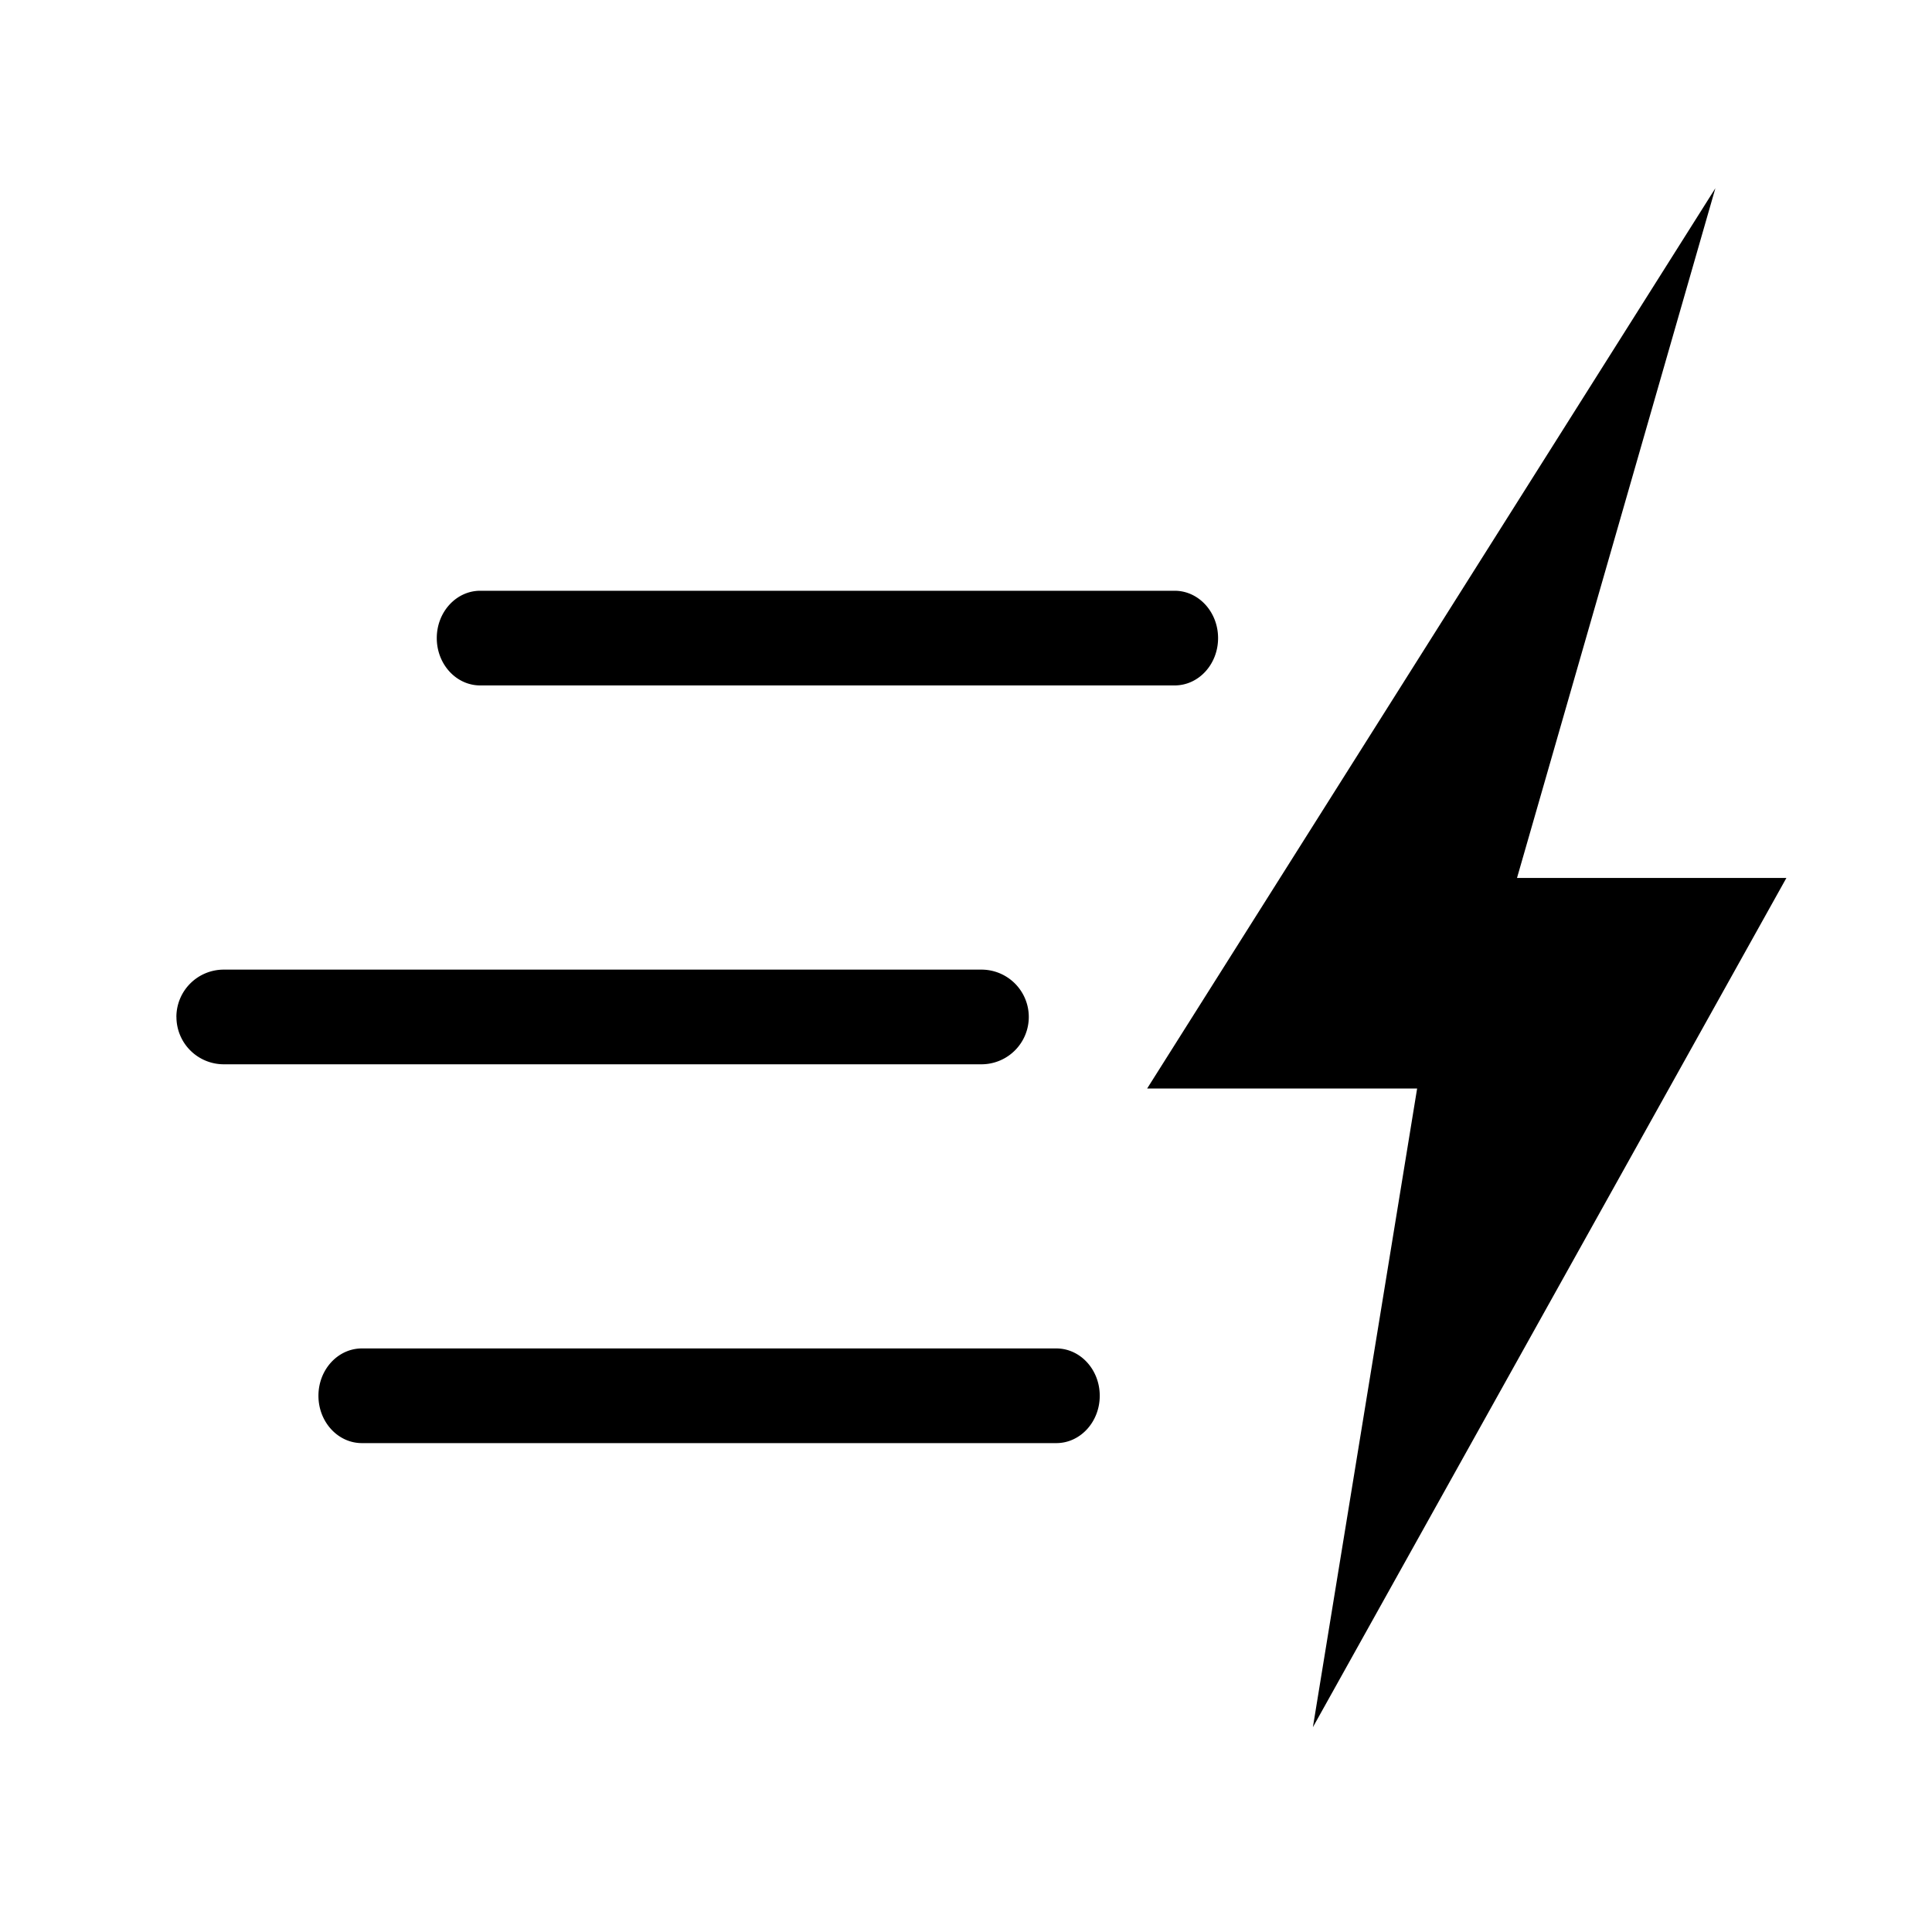
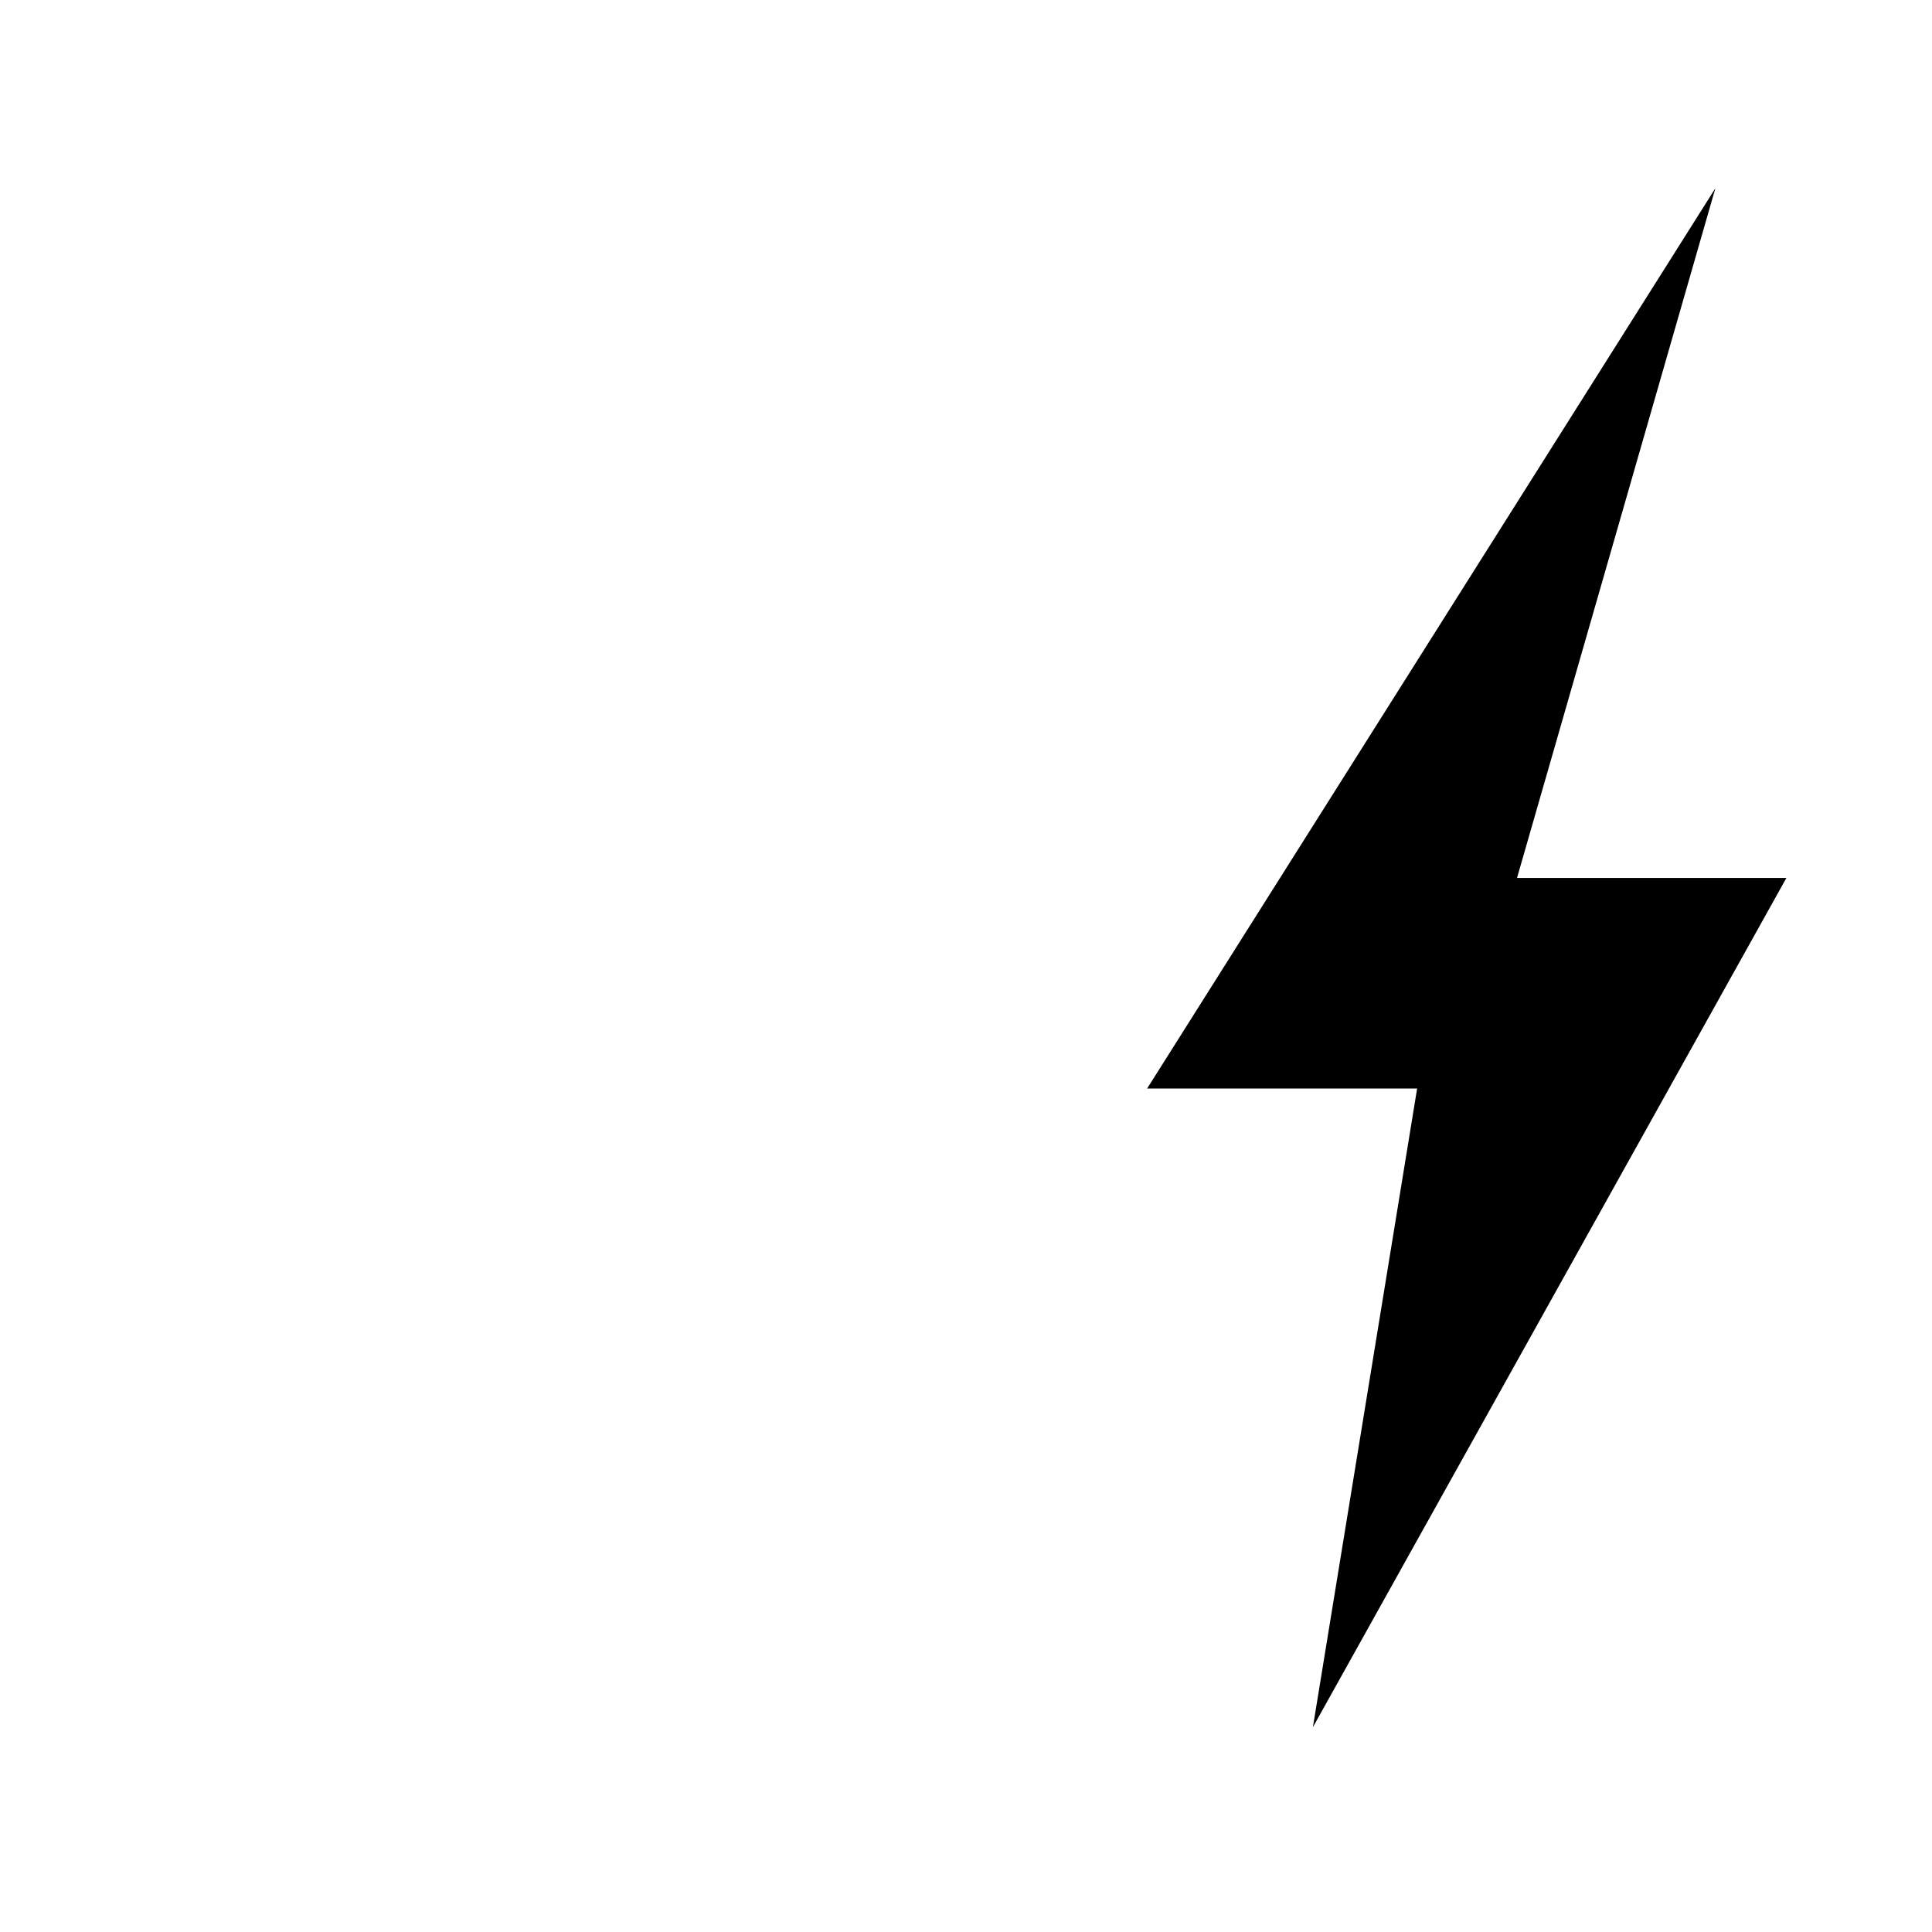
<svg xmlns="http://www.w3.org/2000/svg" width="40" height="40" viewBox="0 0 40 40" fill="none">
-   <path d="M9.043 13.211c0-.541.403-.98.9-.98H24.32c.496 0 .899.439.899.98 0 .542-.402.98-.899.98H9.942c-.496 0-.899-.438-.899-.98zm-5.391 7.844a.98.98 0 01.98-.98H20.32a.98.98 0 010 1.96H4.633a.98.98 0 01-.98-.98zm2.941 7.843c0-.542.403-.98.899-.98H21.87c.496 0 .899.438.899.98 0 .541-.403.98-.899.98H7.492c-.496 0-.899-.439-.899-.98z" fill="#000" />
  <path fill-rule="evenodd" clip-rule="evenodd" d="M36.986 18.177h-5.578l4.107-14.28-11.765 18.64h5.59L27.182 35.76l9.804-17.584z" fill="#000" />
</svg>